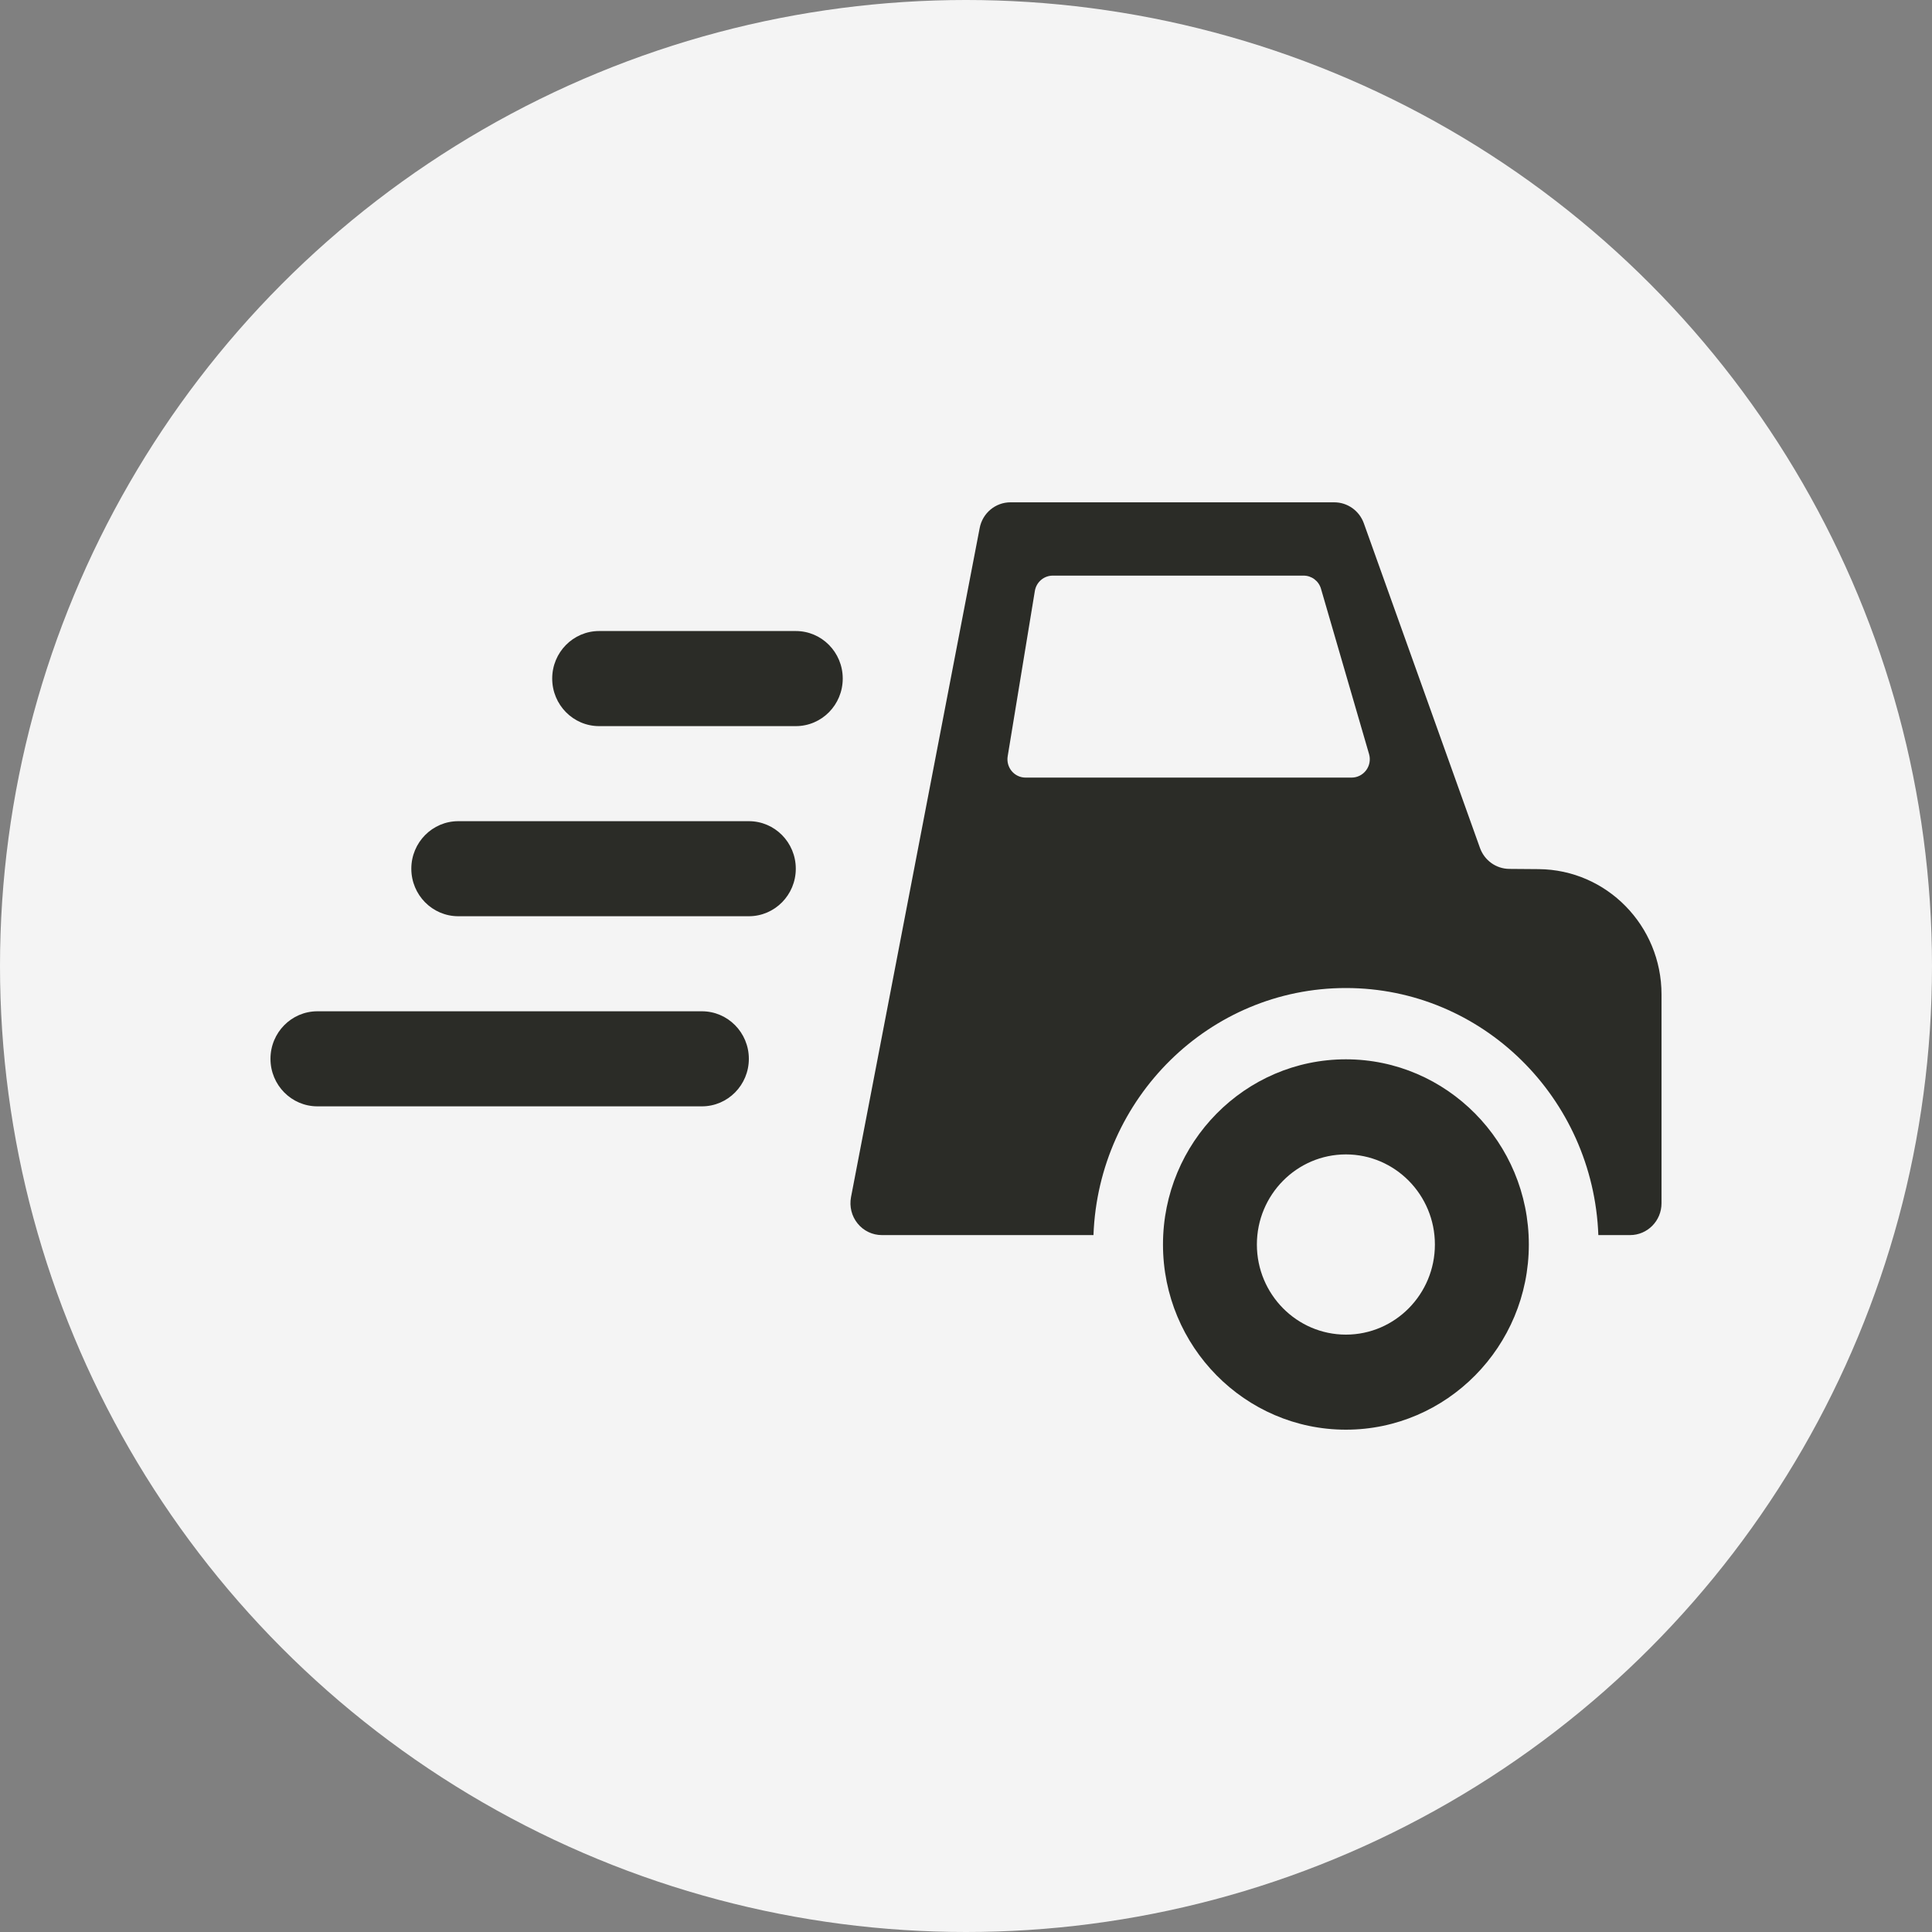
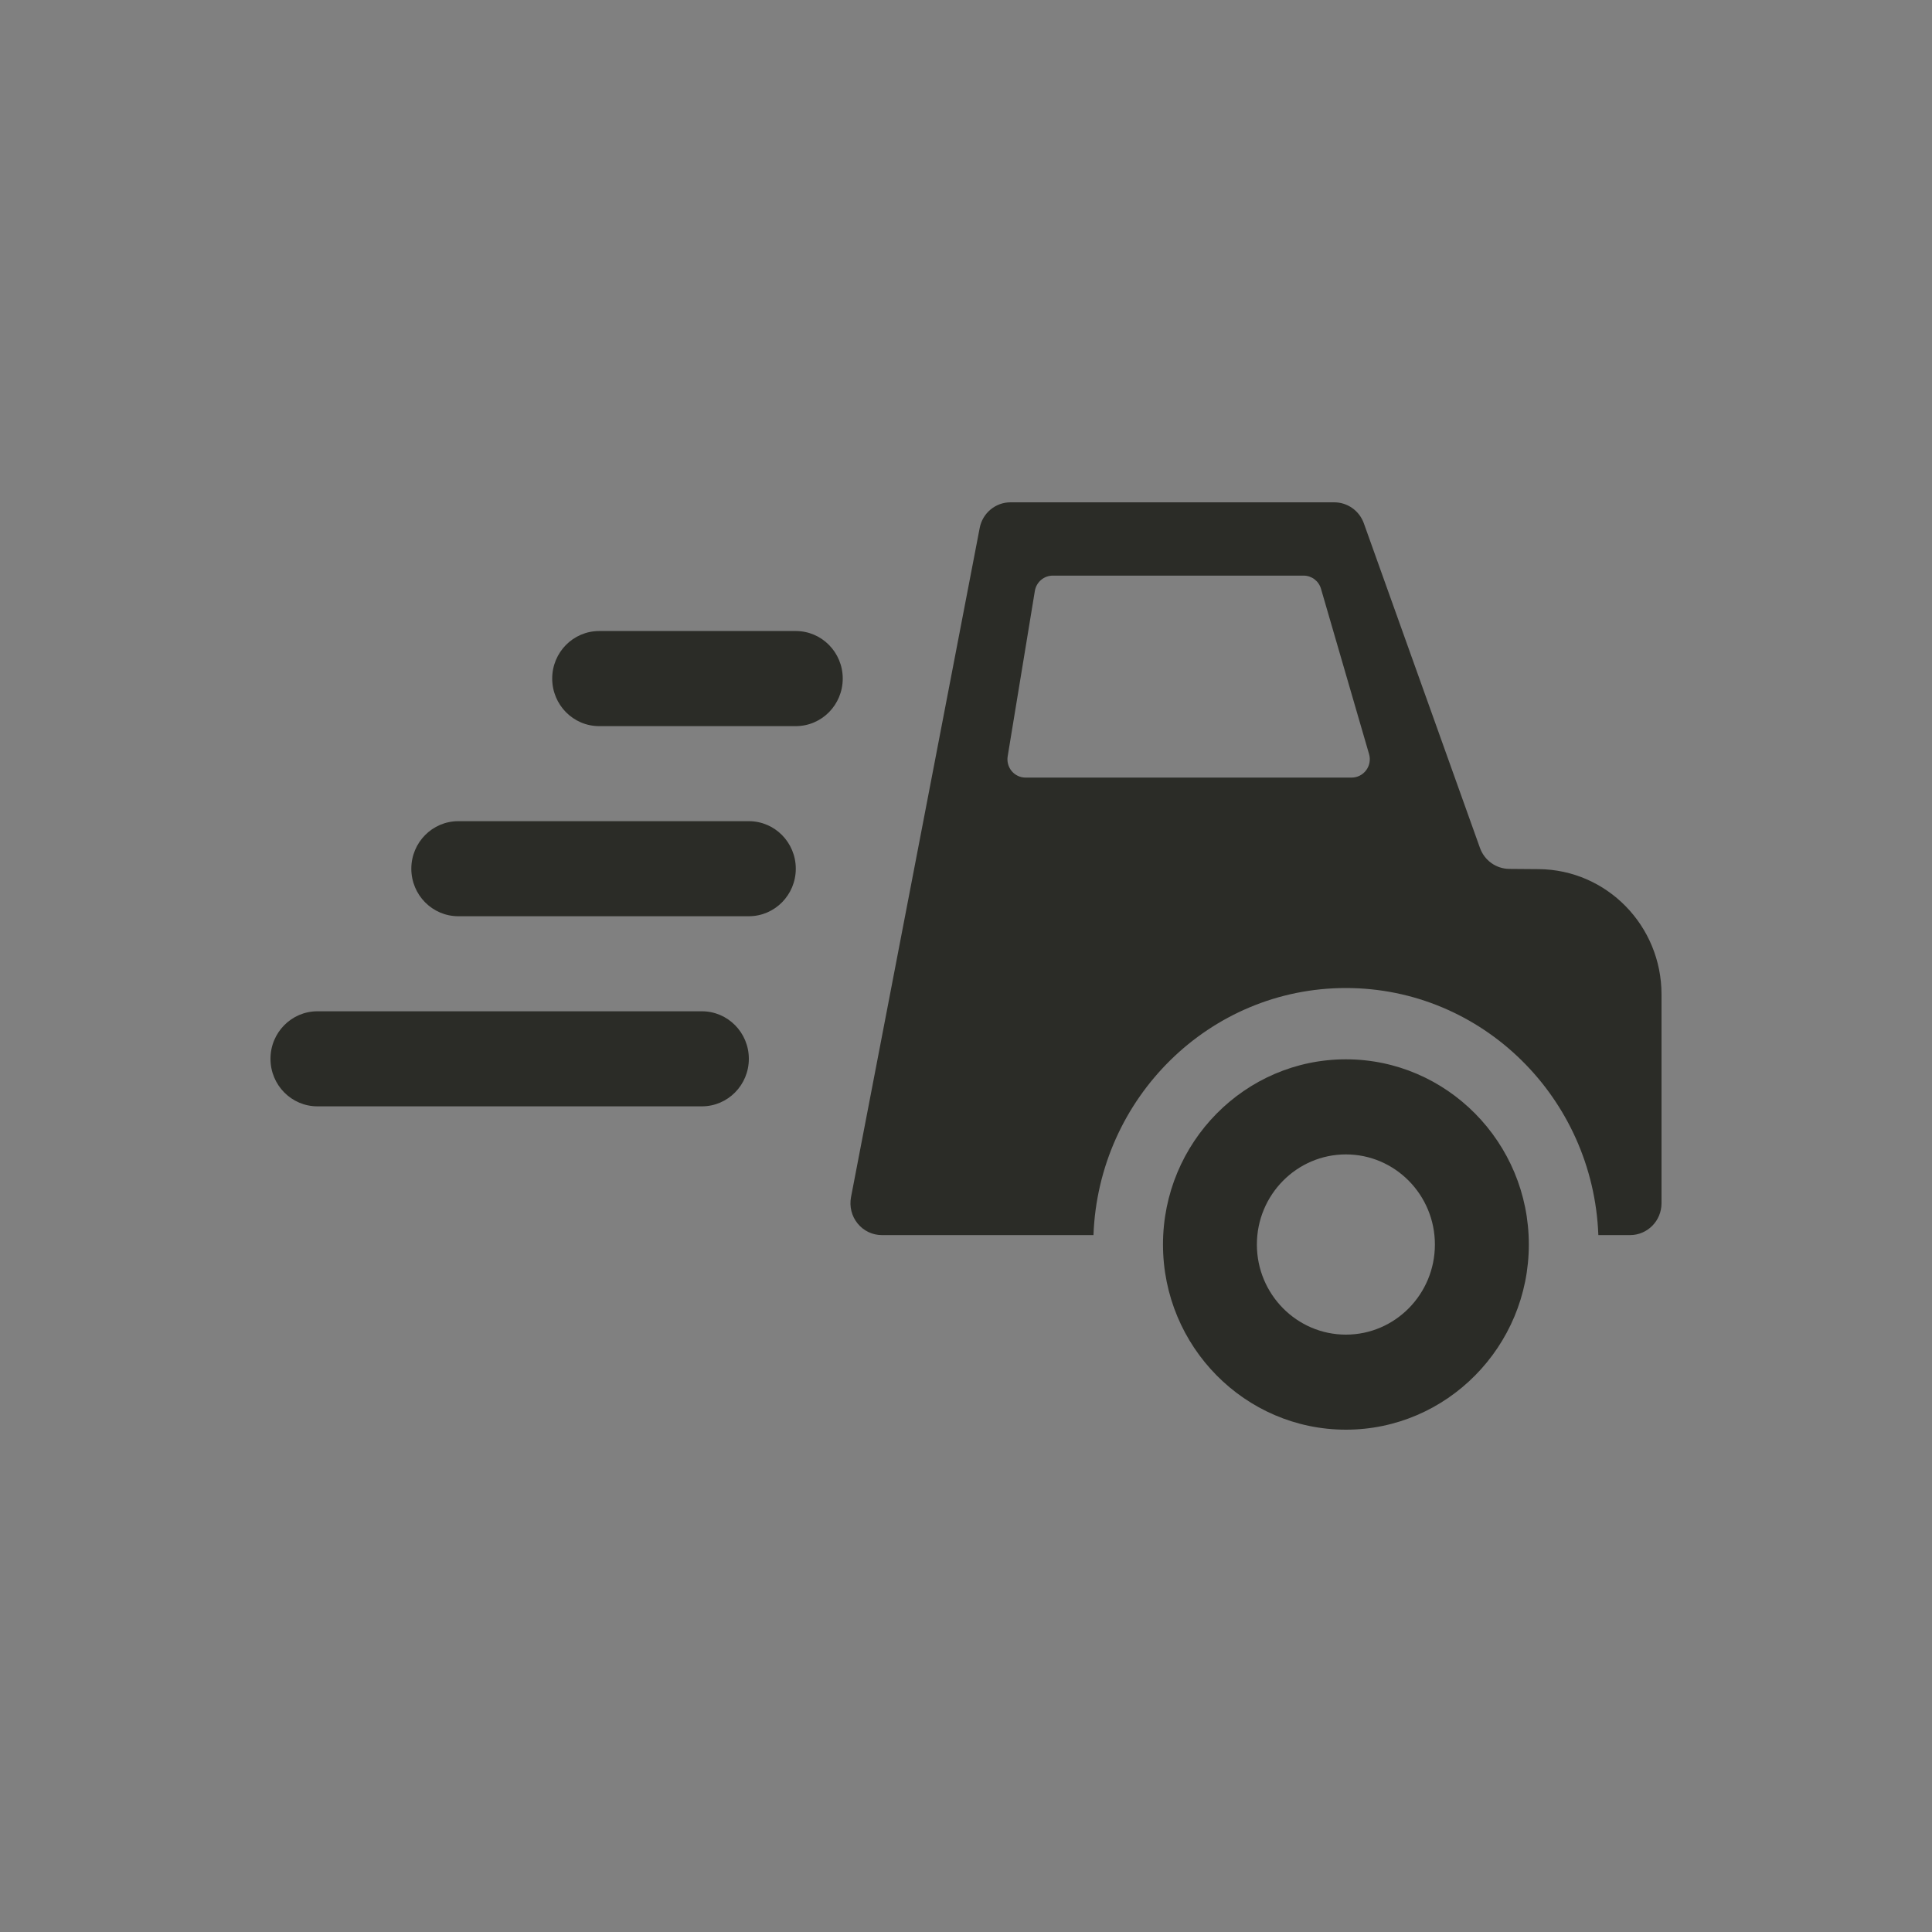
<svg xmlns="http://www.w3.org/2000/svg" preserveAspectRatio="xMidYMid" width="50" height="50" viewBox="0 0 50 50">
  <rect x="0" y="0" width="50" height="50" fill="#808080" stroke="none" />
  <defs>
    <style>
      .cls-1 {
        fill: #f4f4f4;
      }

      .cls-2 {
        fill: #2b2c27;
        fill-rule: evenodd;
      }
    </style>
  </defs>
  <g>
-     <circle cx="25" cy="25" r="25" class="cls-1" />
    <path d="M42.186,31.964 L41.365,31.964 C41.234,28.419 38.365,25.570 34.832,25.570 C31.299,25.570 28.429,28.419 28.299,31.964 L22.822,31.964 C22.579,31.964 22.349,31.854 22.195,31.664 C22.040,31.474 21.979,31.225 22.024,30.983 L25.354,13.666 C25.427,13.279 25.762,13.000 26.151,13.000 L34.530,13.000 C34.873,13.000 35.179,13.217 35.296,13.543 L38.301,21.943 C38.417,22.268 38.719,22.484 39.060,22.487 L39.822,22.493 C41.582,22.508 43.000,23.955 43.000,25.736 L43.000,31.140 C43.000,31.595 42.636,31.964 42.186,31.964 ZM35.431,19.515 L34.187,15.237 C34.129,15.035 33.945,14.897 33.738,14.897 L27.245,14.897 C27.016,14.897 26.820,15.065 26.782,15.293 L26.079,19.571 C26.056,19.708 26.094,19.850 26.183,19.956 C26.272,20.063 26.403,20.124 26.541,20.124 L34.980,20.124 C35.129,20.124 35.267,20.053 35.356,19.934 C35.445,19.814 35.473,19.659 35.431,19.515 ZM20.595,18.792 L15.506,18.792 C14.835,18.792 14.291,18.241 14.291,17.561 C14.291,16.882 14.835,16.331 15.506,16.331 L20.595,16.331 C21.267,16.331 21.810,16.882 21.810,17.561 C21.810,18.241 21.267,18.792 20.595,18.792 ZM20.595,22.482 C20.595,23.161 20.051,23.712 19.380,23.712 L11.861,23.712 C11.189,23.712 10.645,23.161 10.645,22.482 C10.645,21.803 11.189,21.252 11.861,21.252 L19.380,21.252 C20.051,21.252 20.595,21.802 20.595,22.482 ZM19.380,27.402 C19.380,28.081 18.836,28.632 18.165,28.632 L8.215,28.632 C7.543,28.632 7.000,28.081 7.000,27.402 C7.000,26.723 7.543,26.172 8.215,26.172 L18.165,26.172 C18.836,26.172 19.380,26.723 19.380,27.402 ZM34.832,27.415 C37.441,27.415 39.566,29.565 39.566,32.208 C39.566,34.850 37.441,37.000 34.832,37.000 C32.221,37.000 30.098,34.850 30.098,32.208 C30.098,29.565 32.221,27.415 34.832,27.415 ZM34.832,34.540 C36.103,34.540 37.135,33.494 37.135,32.208 C37.135,30.922 36.103,29.876 34.832,29.876 C33.561,29.876 32.528,30.922 32.528,32.208 C32.528,33.494 33.561,34.540 34.832,34.540 Z" class="cls-2" />
  </g>
</svg>